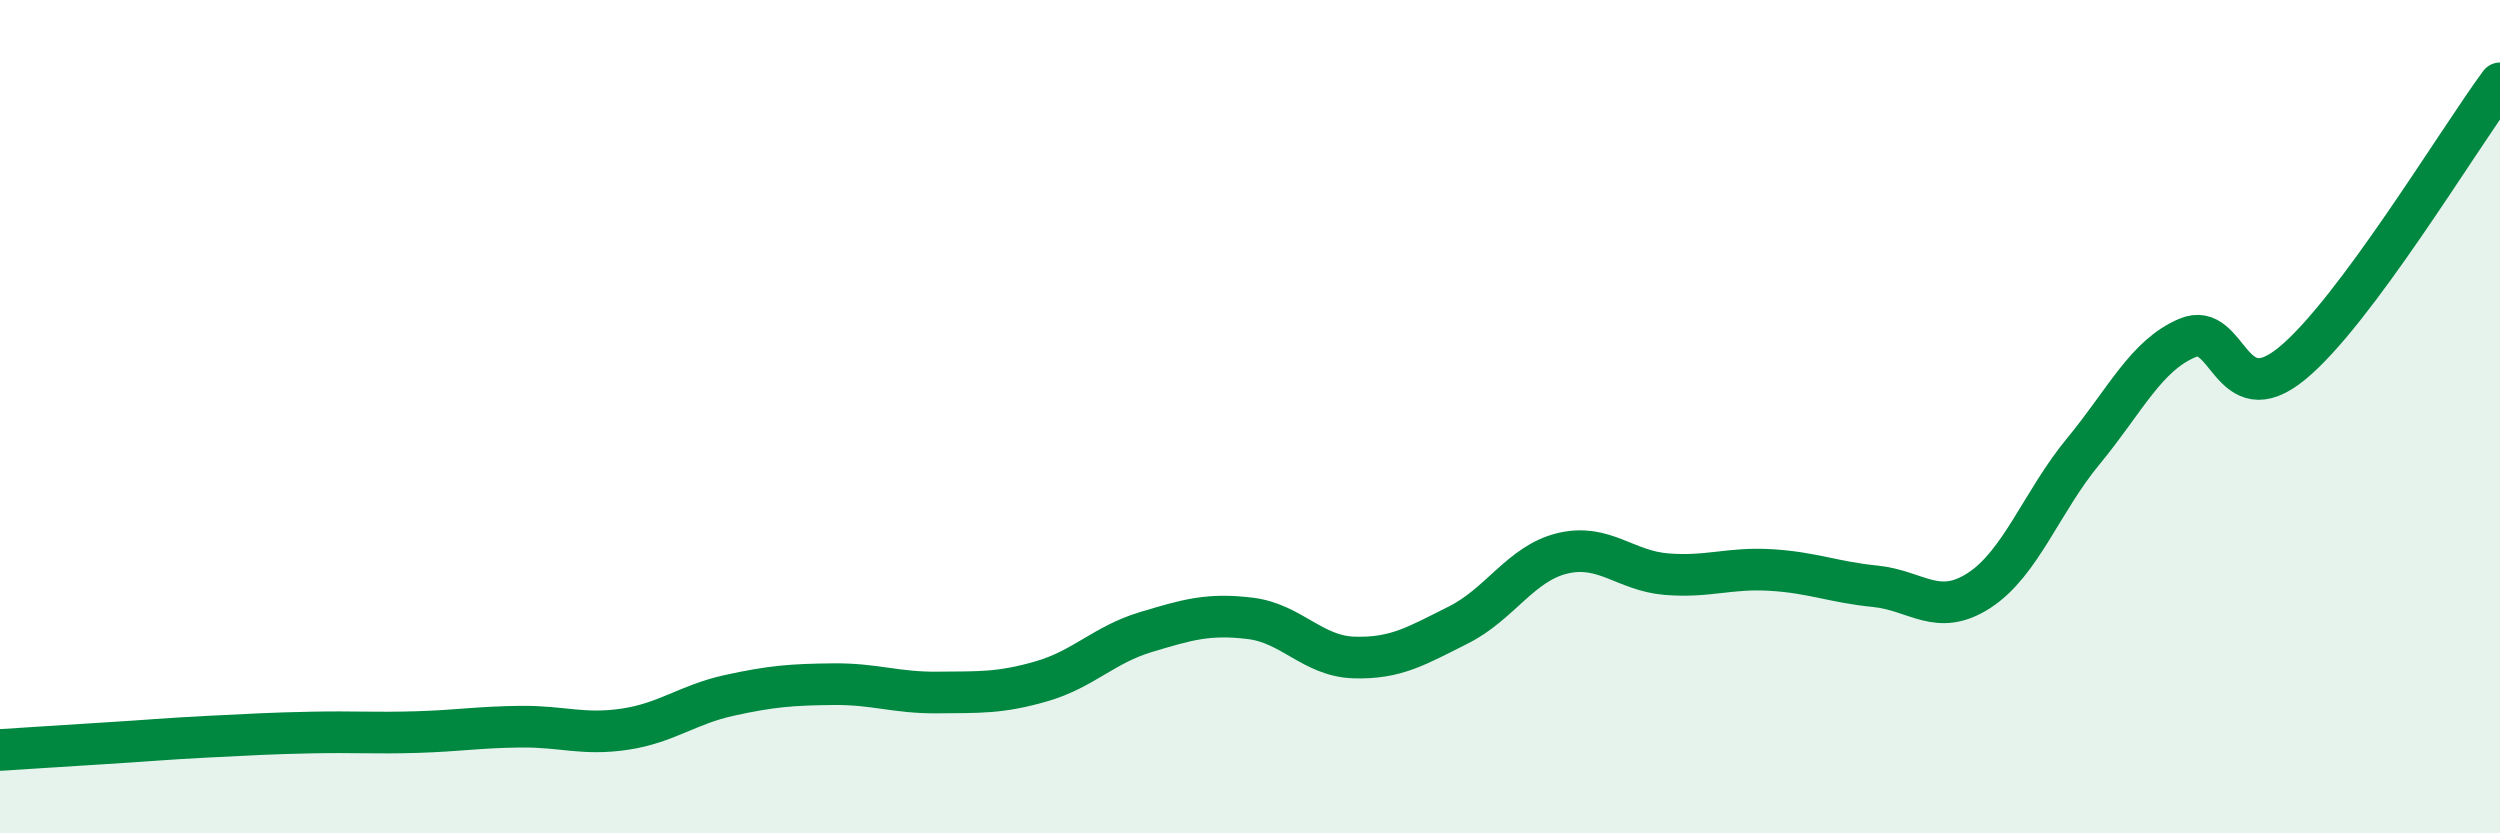
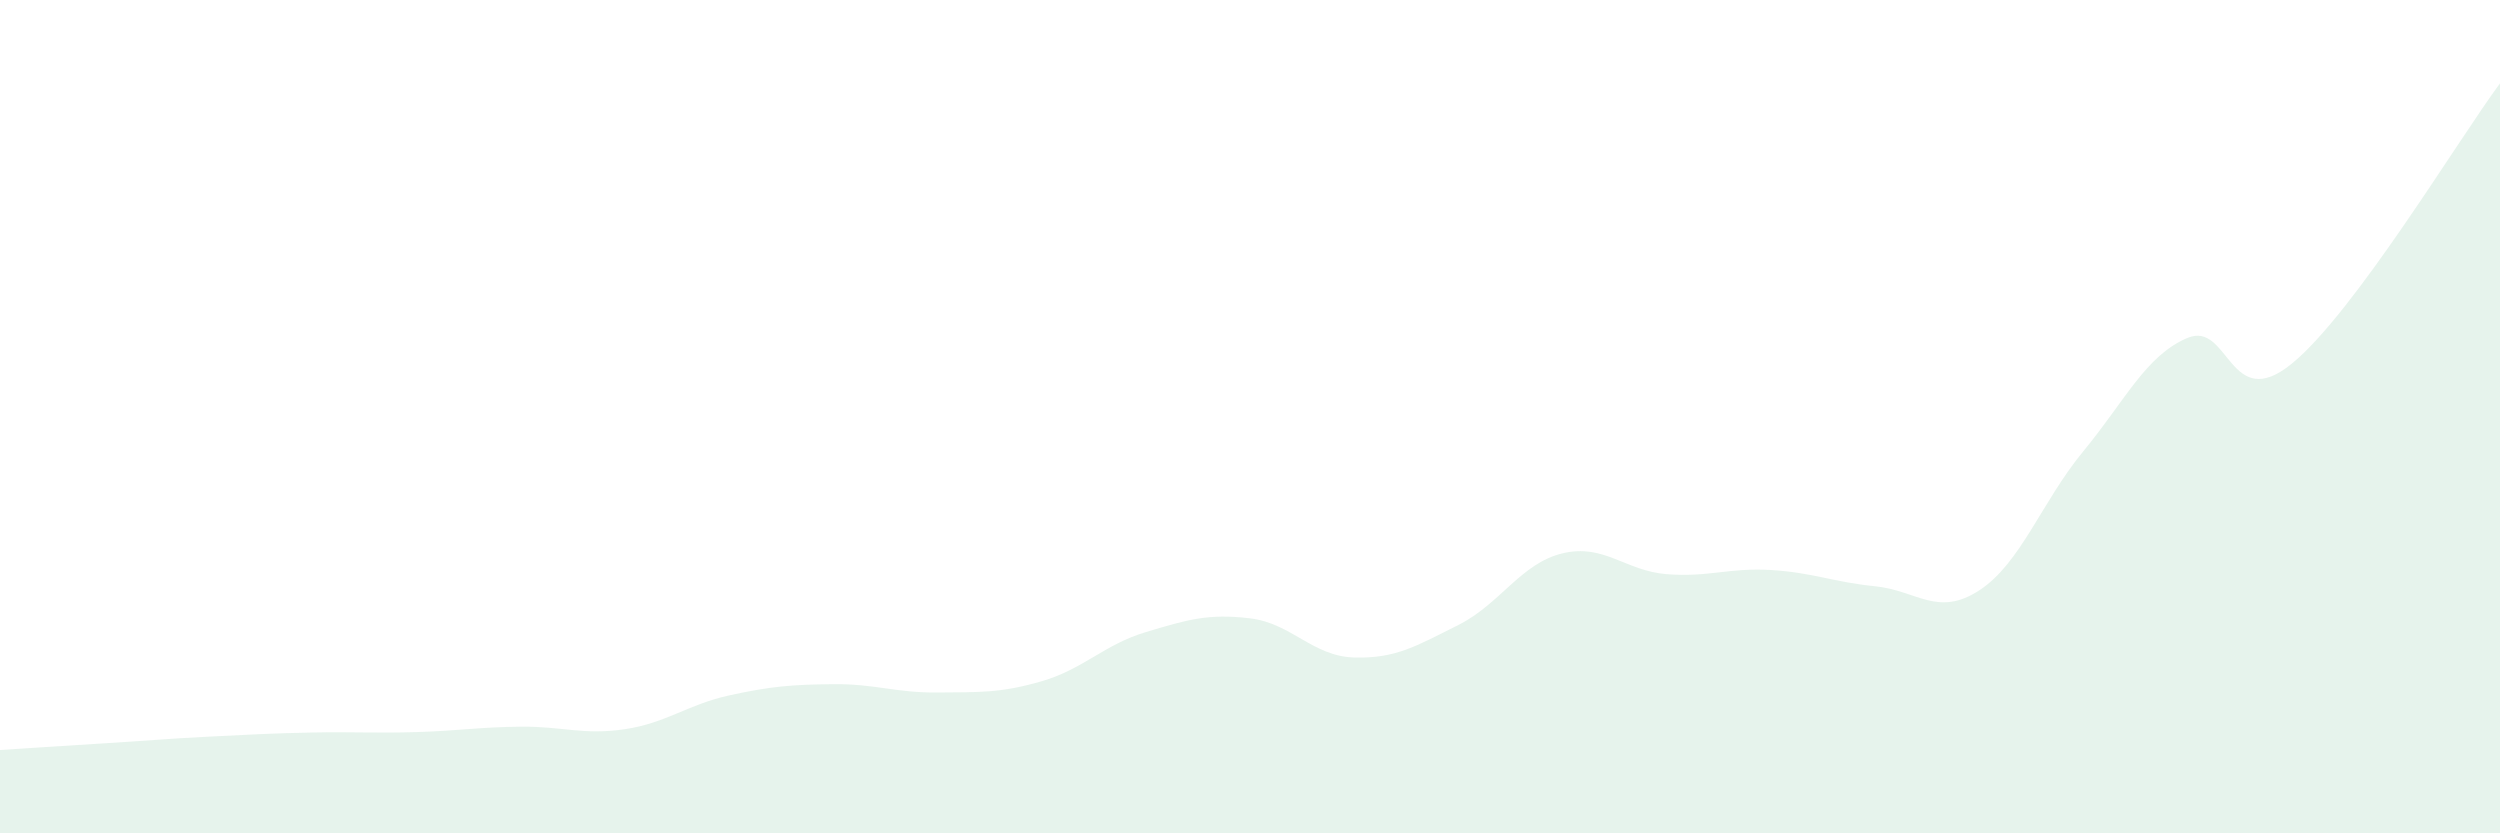
<svg xmlns="http://www.w3.org/2000/svg" width="60" height="20" viewBox="0 0 60 20">
  <path d="M 0,18 C 0.5,17.97 1.5,17.9 2.5,17.84 C 3.5,17.78 4,17.73 5,17.68 C 6,17.63 6.5,17.6 7.5,17.58 C 8.5,17.56 9,17.6 10,17.57 C 11,17.54 11.5,17.45 12.5,17.44 C 13.5,17.43 14,17.65 15,17.5 C 16,17.35 16.5,16.91 17.5,16.69 C 18.5,16.47 19,16.43 20,16.42 C 21,16.41 21.5,16.63 22.5,16.62 C 23.5,16.61 24,16.64 25,16.35 C 26,16.06 26.5,15.47 27.5,15.17 C 28.5,14.87 29,14.72 30,14.84 C 31,14.96 31.5,15.75 32.5,15.78 C 33.5,15.81 34,15.5 35,15 C 36,14.5 36.5,13.52 37.5,13.28 C 38.5,13.04 39,13.7 40,13.78 C 41,13.86 41.5,13.62 42.5,13.68 C 43.5,13.74 44,13.97 45,14.07 C 46,14.17 46.5,14.82 47.5,14.17 C 48.5,13.52 49,12.04 50,10.83 C 51,9.62 51.5,8.53 52.5,8.11 C 53.5,7.69 53.5,9.95 55,8.73 C 56.5,7.51 59,3.35 60,2L60 20L0 20Z" fill="#008740" opacity="0.1" stroke-linecap="round" stroke-linejoin="round" />
-   <path d="M 0,18 C 0.5,17.97 1.5,17.9 2.5,17.84 C 3.5,17.78 4,17.73 5,17.68 C 6,17.63 6.5,17.6 7.5,17.58 C 8.5,17.56 9,17.6 10,17.57 C 11,17.54 11.5,17.45 12.5,17.44 C 13.5,17.43 14,17.65 15,17.5 C 16,17.35 16.5,16.91 17.5,16.69 C 18.5,16.47 19,16.43 20,16.42 C 21,16.41 21.5,16.63 22.5,16.62 C 23.5,16.61 24,16.64 25,16.35 C 26,16.06 26.5,15.47 27.5,15.17 C 28.5,14.87 29,14.72 30,14.84 C 31,14.96 31.5,15.75 32.5,15.78 C 33.5,15.81 34,15.5 35,15 C 36,14.5 36.5,13.52 37.5,13.28 C 38.5,13.04 39,13.7 40,13.78 C 41,13.86 41.5,13.62 42.5,13.68 C 43.5,13.74 44,13.97 45,14.07 C 46,14.17 46.5,14.82 47.5,14.17 C 48.5,13.52 49,12.04 50,10.83 C 51,9.62 51.5,8.53 52.5,8.11 C 53.5,7.69 53.5,9.95 55,8.73 C 56.5,7.51 59,3.35 60,2" stroke="#008740" stroke-width="1" fill="none" stroke-linecap="round" stroke-linejoin="round" />
</svg>